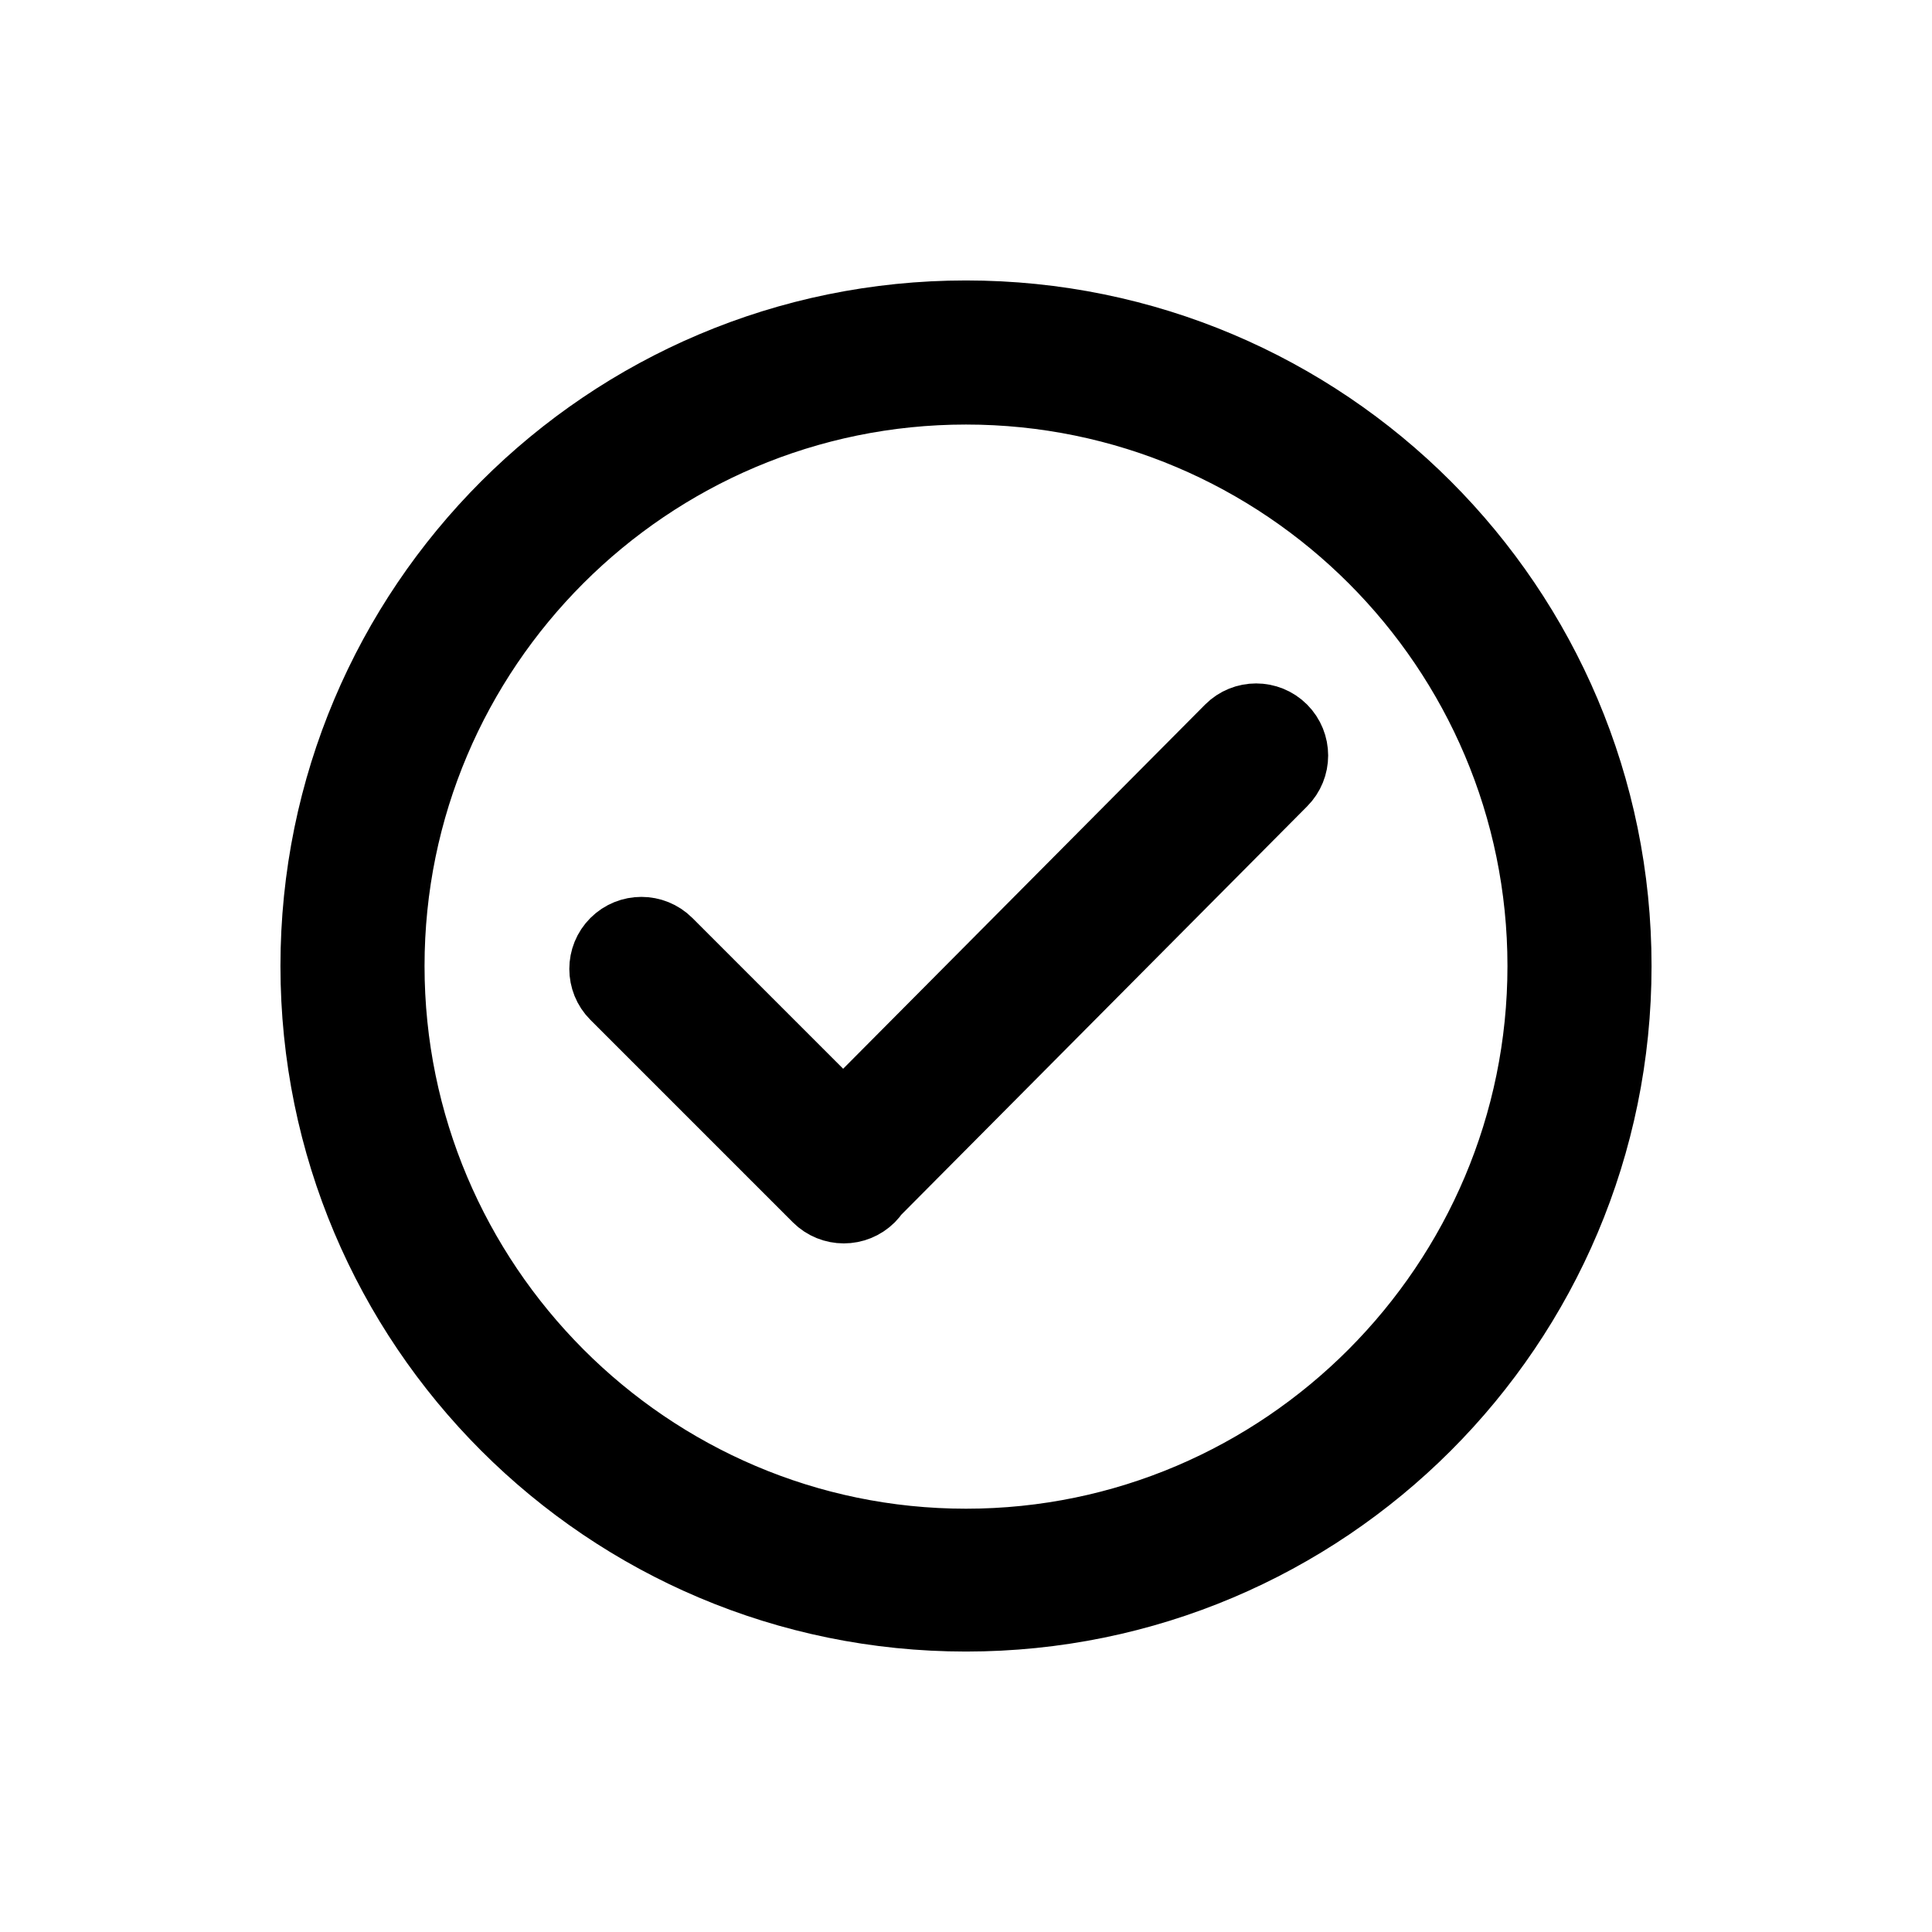
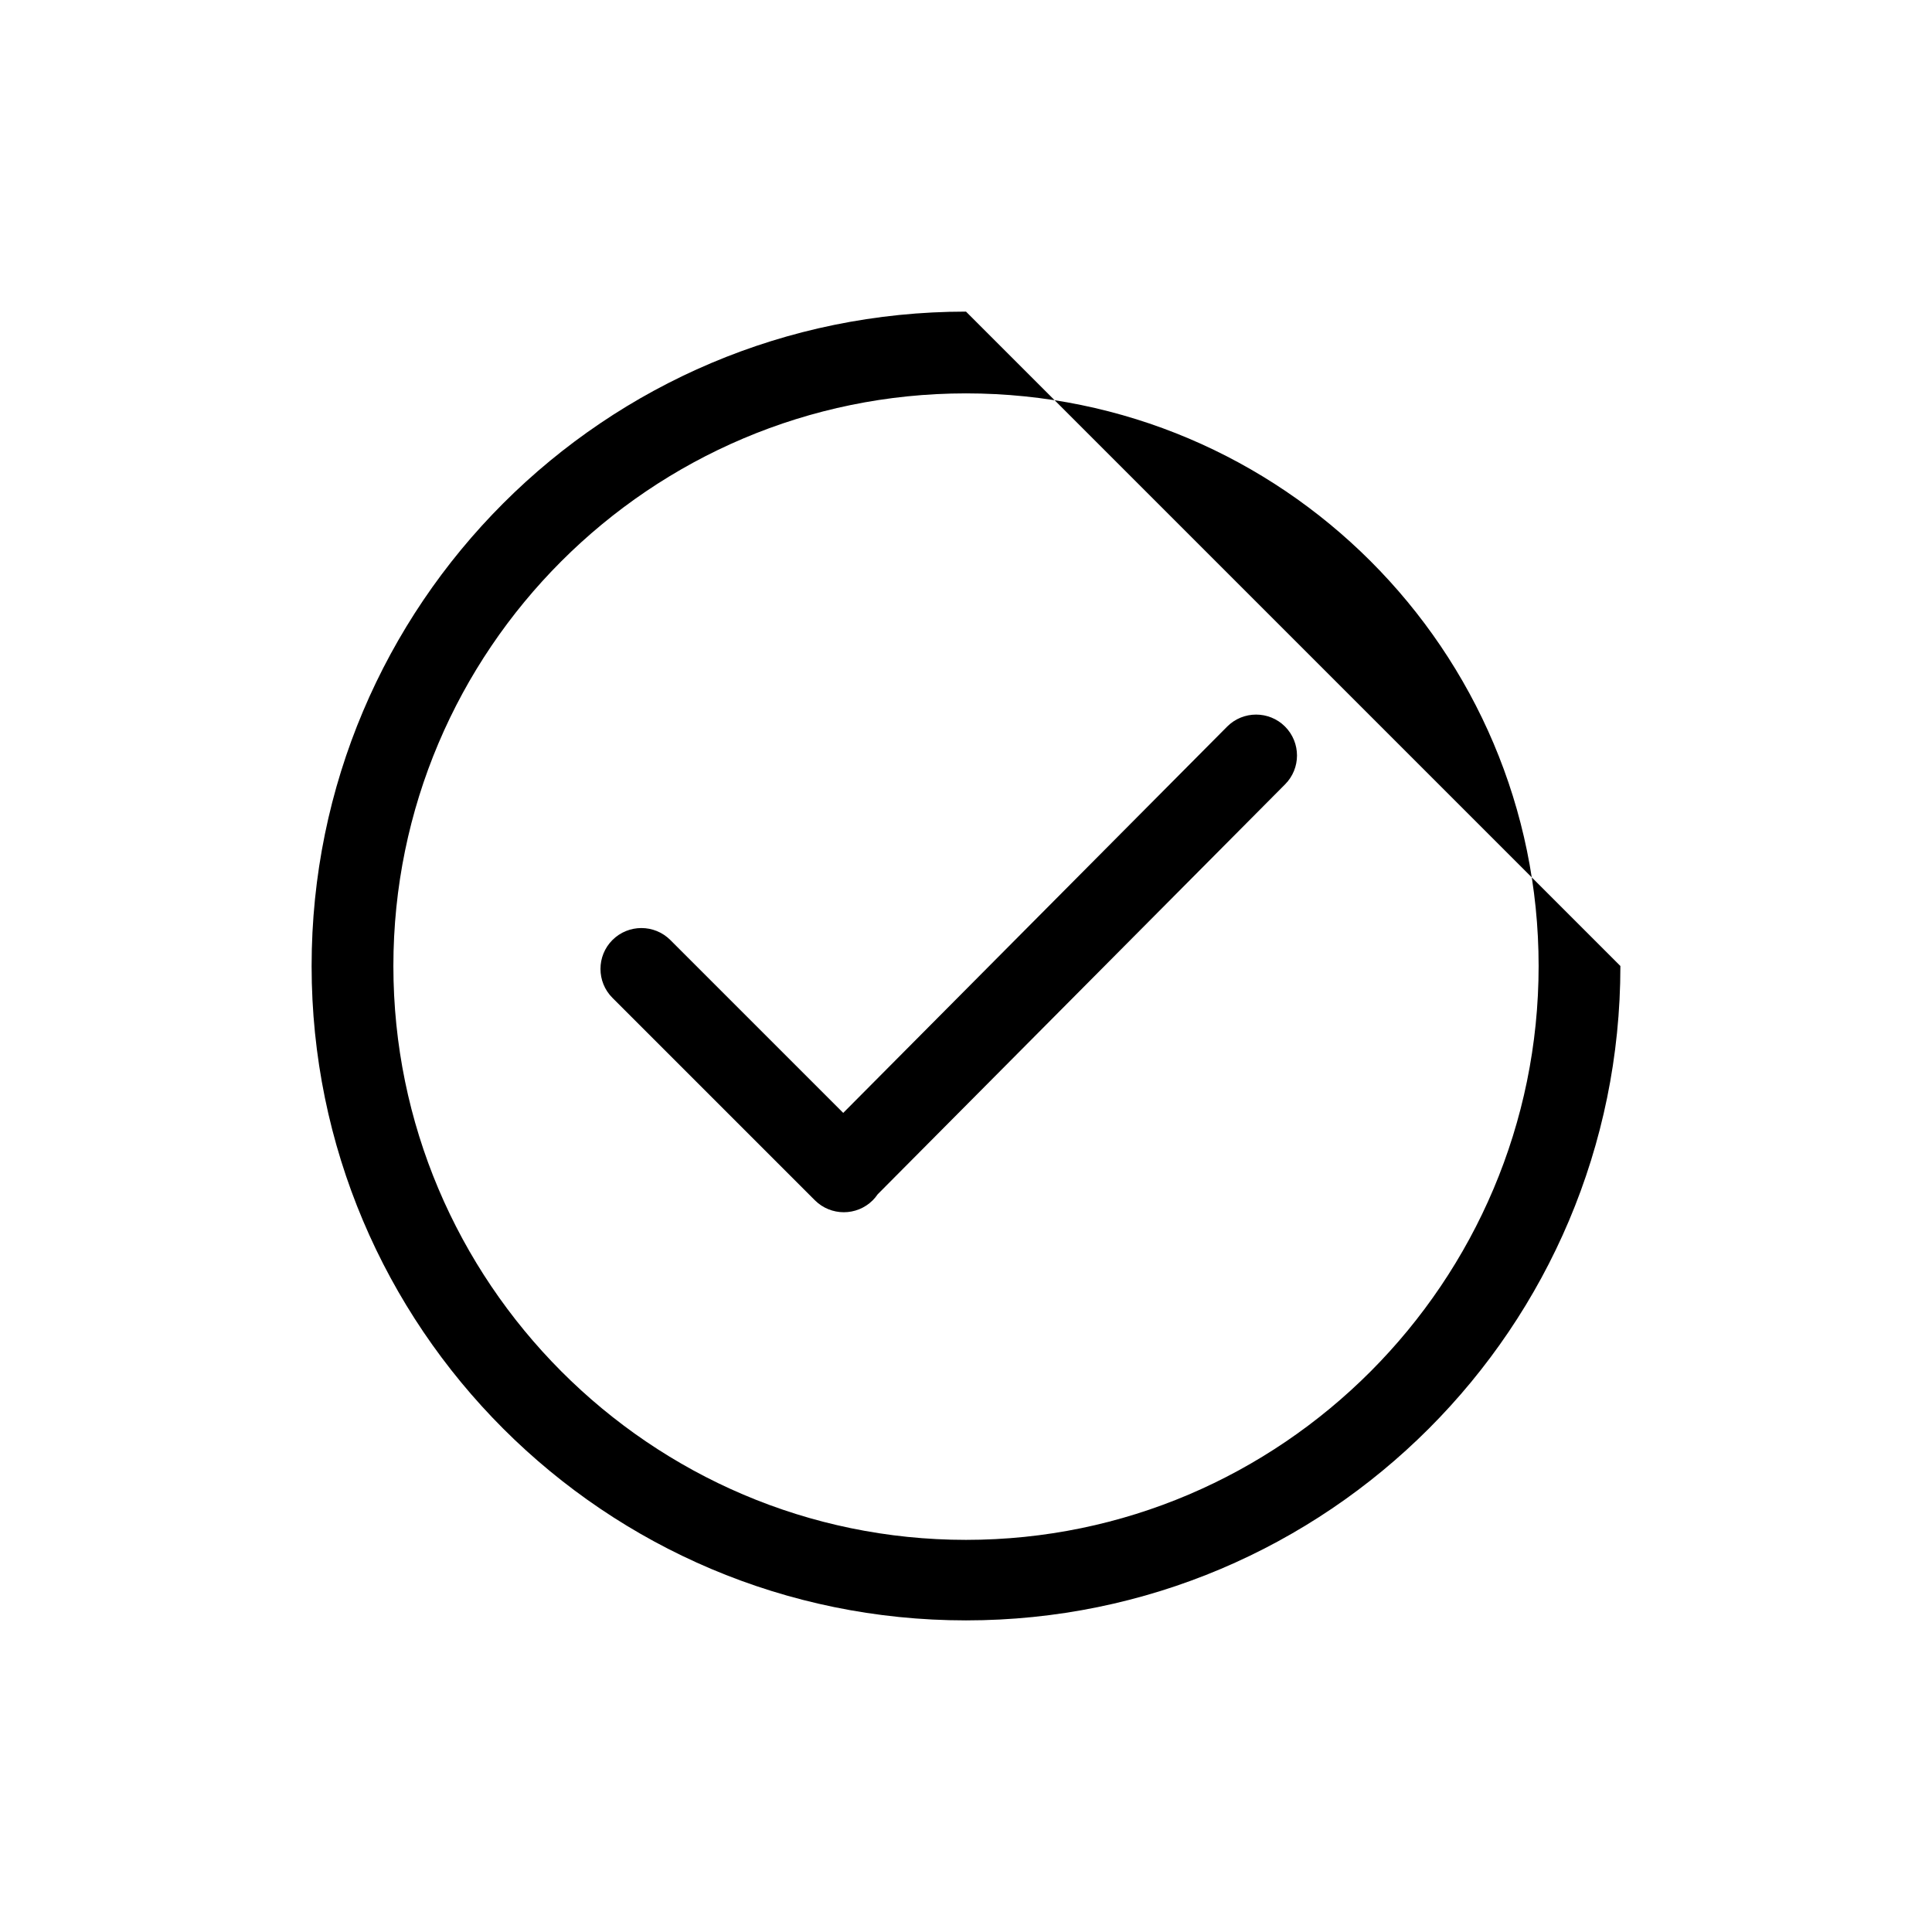
<svg xmlns="http://www.w3.org/2000/svg" width="31" height="31" viewBox="0 0 31 31" fill="none">
  <g filter="url(#filter0_d_384_522)">
-     <path d="M15.5 1C9.701 1 5 5.701 5 11.5C5 17.299 9.701 22 15.5 22C21.299 22 26 17.299 26 11.5C26 5.701 21.299 1 15.5 1ZM15.5 20.708C10.434 20.708 6.312 16.566 6.312 11.5C6.312 6.434 10.434 2.312 15.5 2.312C20.566 2.312 24.688 6.434 24.688 11.5C24.688 16.566 20.566 20.708 15.5 20.708ZM19.691 7.658L13.53 13.857L10.756 11.083C10.499 10.827 10.084 10.827 9.827 11.083C9.571 11.339 9.571 11.755 9.827 12.011L13.075 15.259C13.332 15.515 13.747 15.515 14.004 15.259C14.033 15.23 14.059 15.198 14.082 15.164L20.619 8.586C20.875 8.33 20.875 7.915 20.619 7.658C20.363 7.402 19.947 7.402 19.691 7.658Z" fill="black" />
-     <path d="M15.5 1C9.701 1 5 5.701 5 11.5C5 17.299 9.701 22 15.5 22C21.299 22 26 17.299 26 11.5C26 5.701 21.299 1 15.5 1ZM15.5 20.708C10.434 20.708 6.312 16.566 6.312 11.5C6.312 6.434 10.434 2.312 15.5 2.312C20.566 2.312 24.688 6.434 24.688 11.5C24.688 16.566 20.566 20.708 15.5 20.708ZM19.691 7.658L13.53 13.857L10.756 11.083C10.499 10.827 10.084 10.827 9.827 11.083C9.571 11.339 9.571 11.755 9.827 12.011L13.075 15.259C13.332 15.515 13.747 15.515 14.004 15.259C14.033 15.23 14.059 15.198 14.082 15.164L20.619 8.586C20.875 8.33 20.875 7.915 20.619 7.658C20.363 7.402 19.947 7.402 19.691 7.658Z" stroke="black" />
+     <path d="M15.5 1C9.701 1 5 5.701 5 11.5C5 17.299 9.701 22 15.5 22C21.299 22 26 17.299 26 11.5ZM15.5 20.708C10.434 20.708 6.312 16.566 6.312 11.5C6.312 6.434 10.434 2.312 15.5 2.312C20.566 2.312 24.688 6.434 24.688 11.5C24.688 16.566 20.566 20.708 15.5 20.708ZM19.691 7.658L13.53 13.857L10.756 11.083C10.499 10.827 10.084 10.827 9.827 11.083C9.571 11.339 9.571 11.755 9.827 12.011L13.075 15.259C13.332 15.515 13.747 15.515 14.004 15.259C14.033 15.23 14.059 15.198 14.082 15.164L20.619 8.586C20.875 8.33 20.875 7.915 20.619 7.658C20.363 7.402 19.947 7.402 19.691 7.658Z" fill="black" />
  </g>
  <defs>
    <filter id="filter0_d_384_522" x="0.5" y="0.5" width="30" height="30" filterUnits="userSpaceOnUse" color-interpolation-filters="sRGB">
      <feFlood flood-opacity="0" result="BackgroundImageFix" />
      <feColorMatrix in="SourceAlpha" type="matrix" values="0 0 0 0 0 0 0 0 0 0 0 0 0 0 0 0 0 0 127 0" result="hardAlpha" />
      <feOffset dy="4" />
      <feGaussianBlur stdDeviation="2" />
      <feComposite in2="hardAlpha" operator="out" />
      <feColorMatrix type="matrix" values="0 0 0 0 0 0 0 0 0 0 0 0 0 0 0 0 0 0 0.25 0" />
      <feBlend mode="normal" in2="BackgroundImageFix" result="effect1_dropShadow_384_522" />
      <feBlend mode="normal" in="SourceGraphic" in2="effect1_dropShadow_384_522" result="shape" />
    </filter>
  </defs>
</svg>